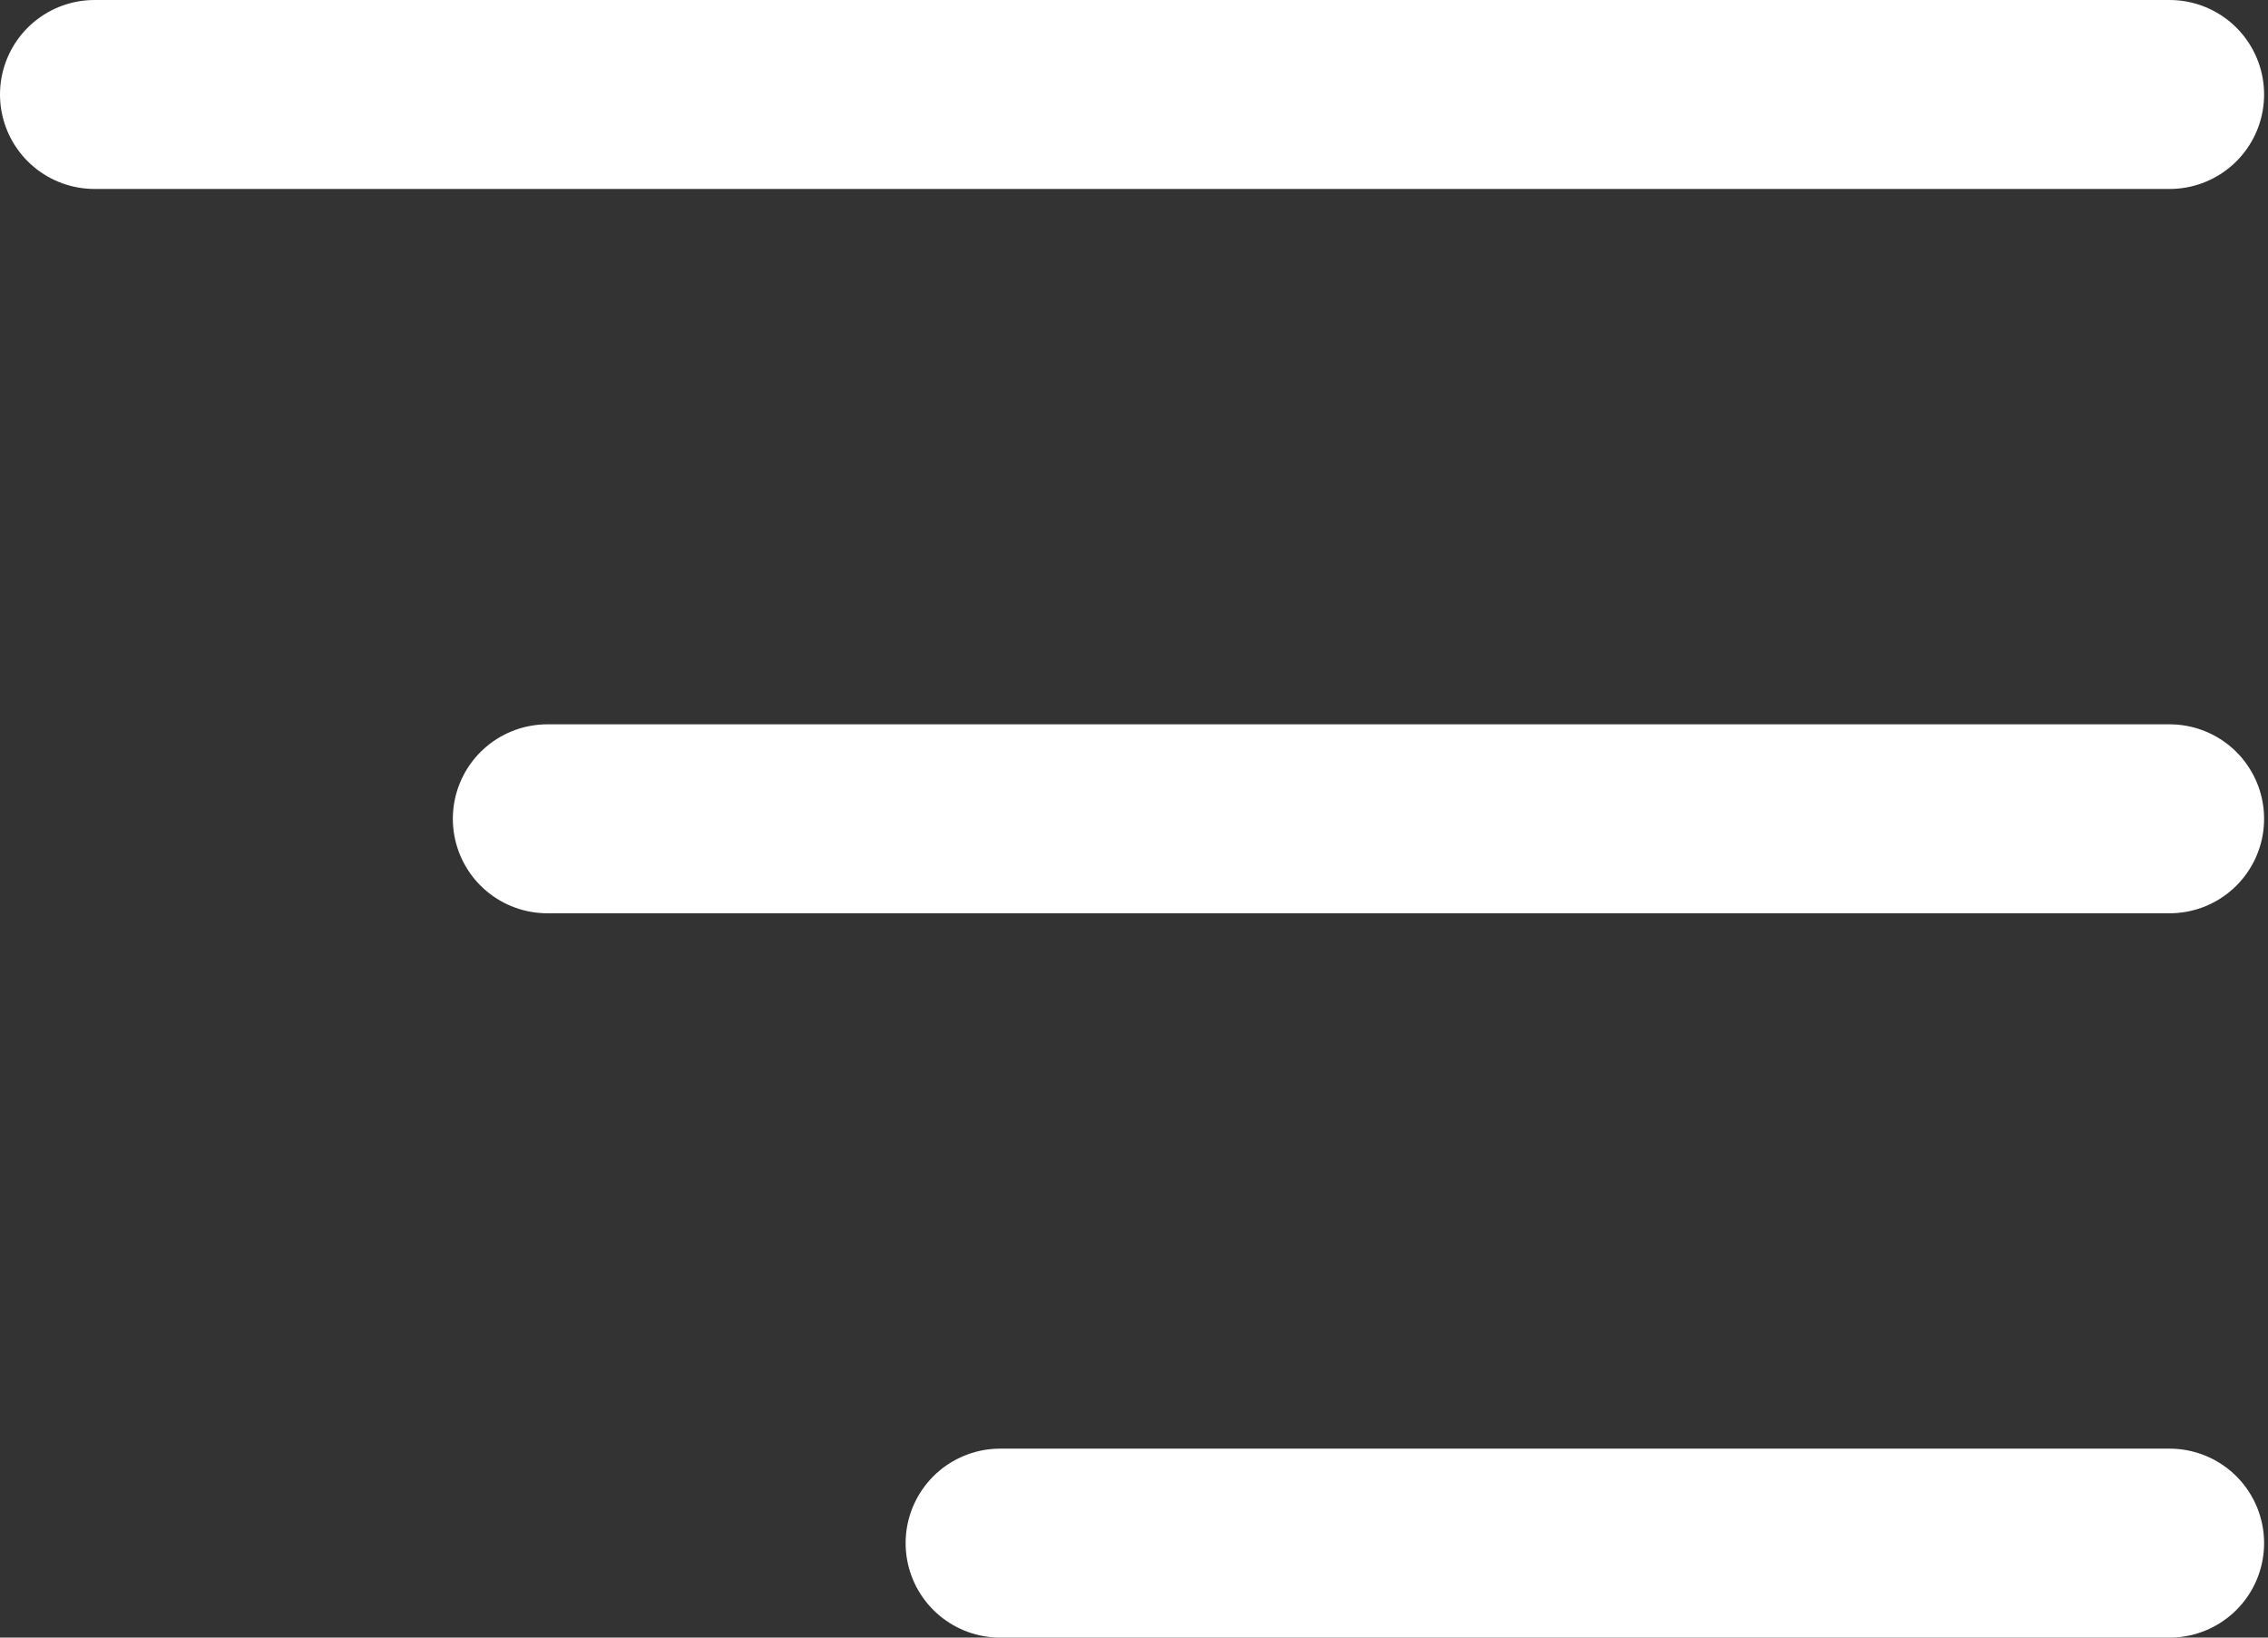
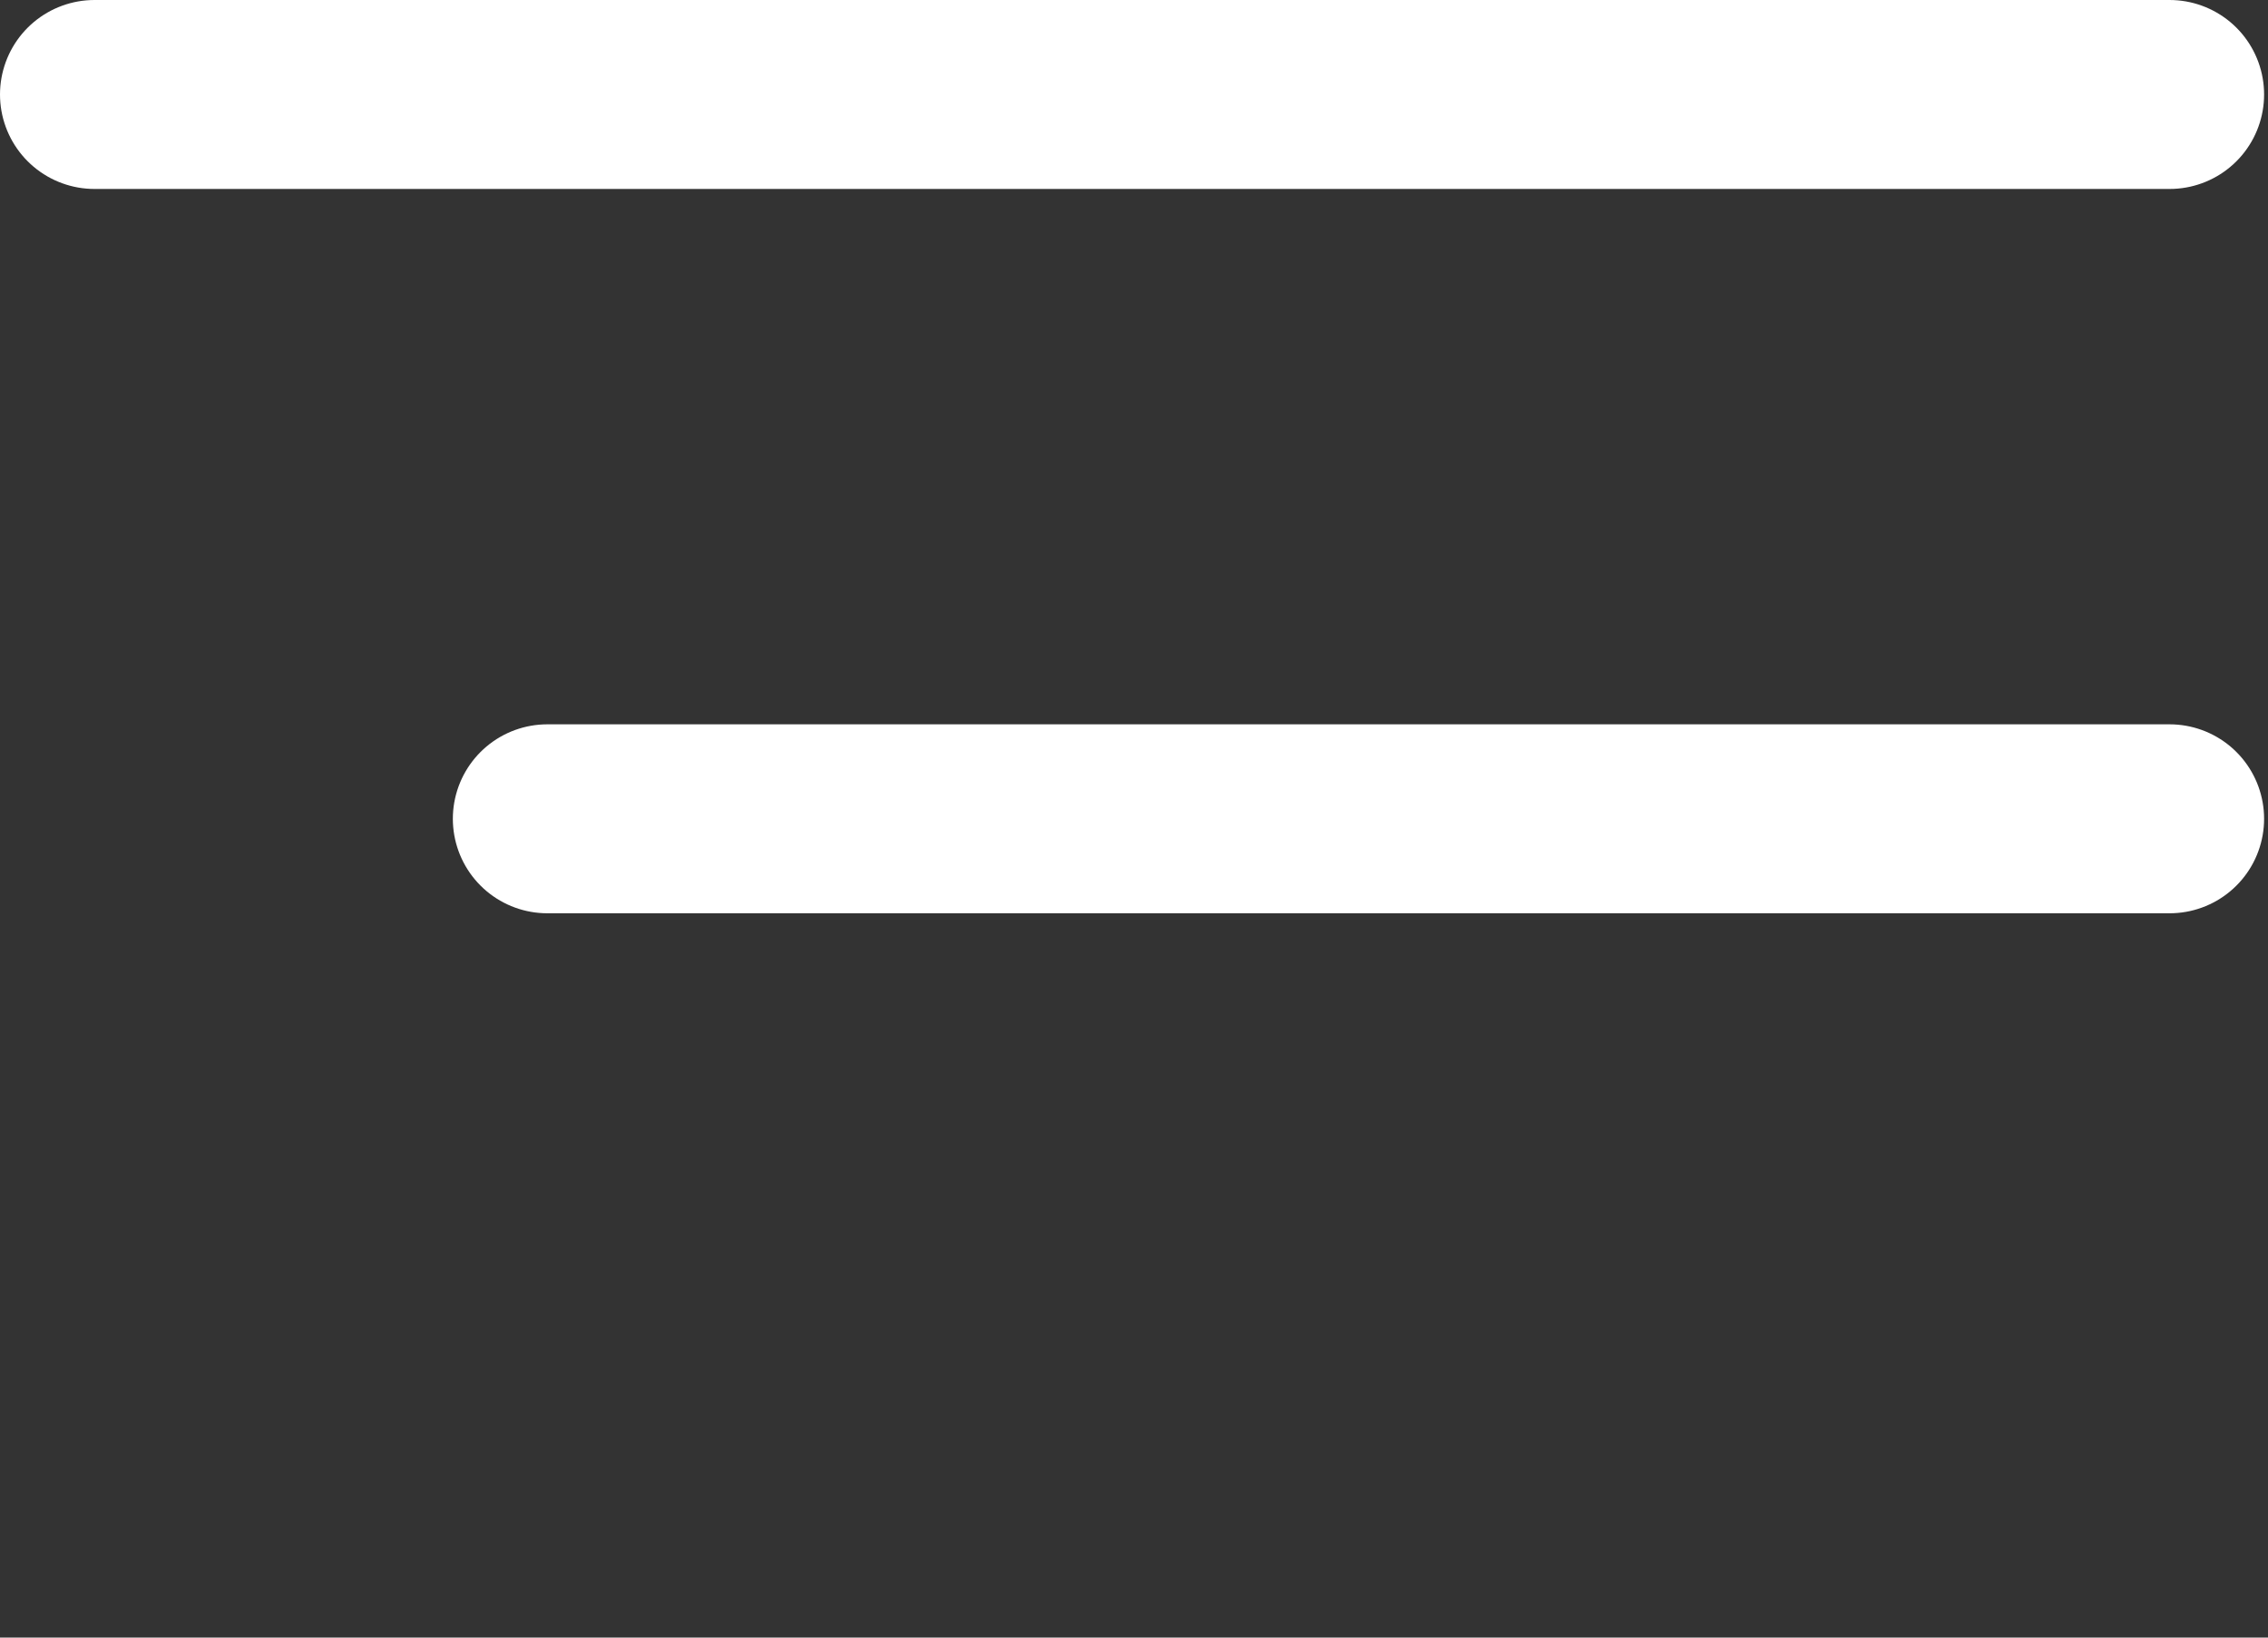
<svg xmlns="http://www.w3.org/2000/svg" width="36" height="26" viewBox="0 0 36 26" fill="none">
  <rect x="0" y="0" width="36" height="26" fill="#333333" stroke="none" />
  <line x1="1.5" y1="1.5" x2="34.438" y2="1.5" stroke="white" stroke-width="3" stroke-linecap="round" />
  <line x1="8.688" y1="13" x2="34.438" y2="13" stroke="white" stroke-width="3" stroke-linecap="round" />
-   <line x1="15.875" y1="24.5" x2="34.438" y2="24.5" stroke="white" stroke-width="3" stroke-linecap="round" />
</svg>